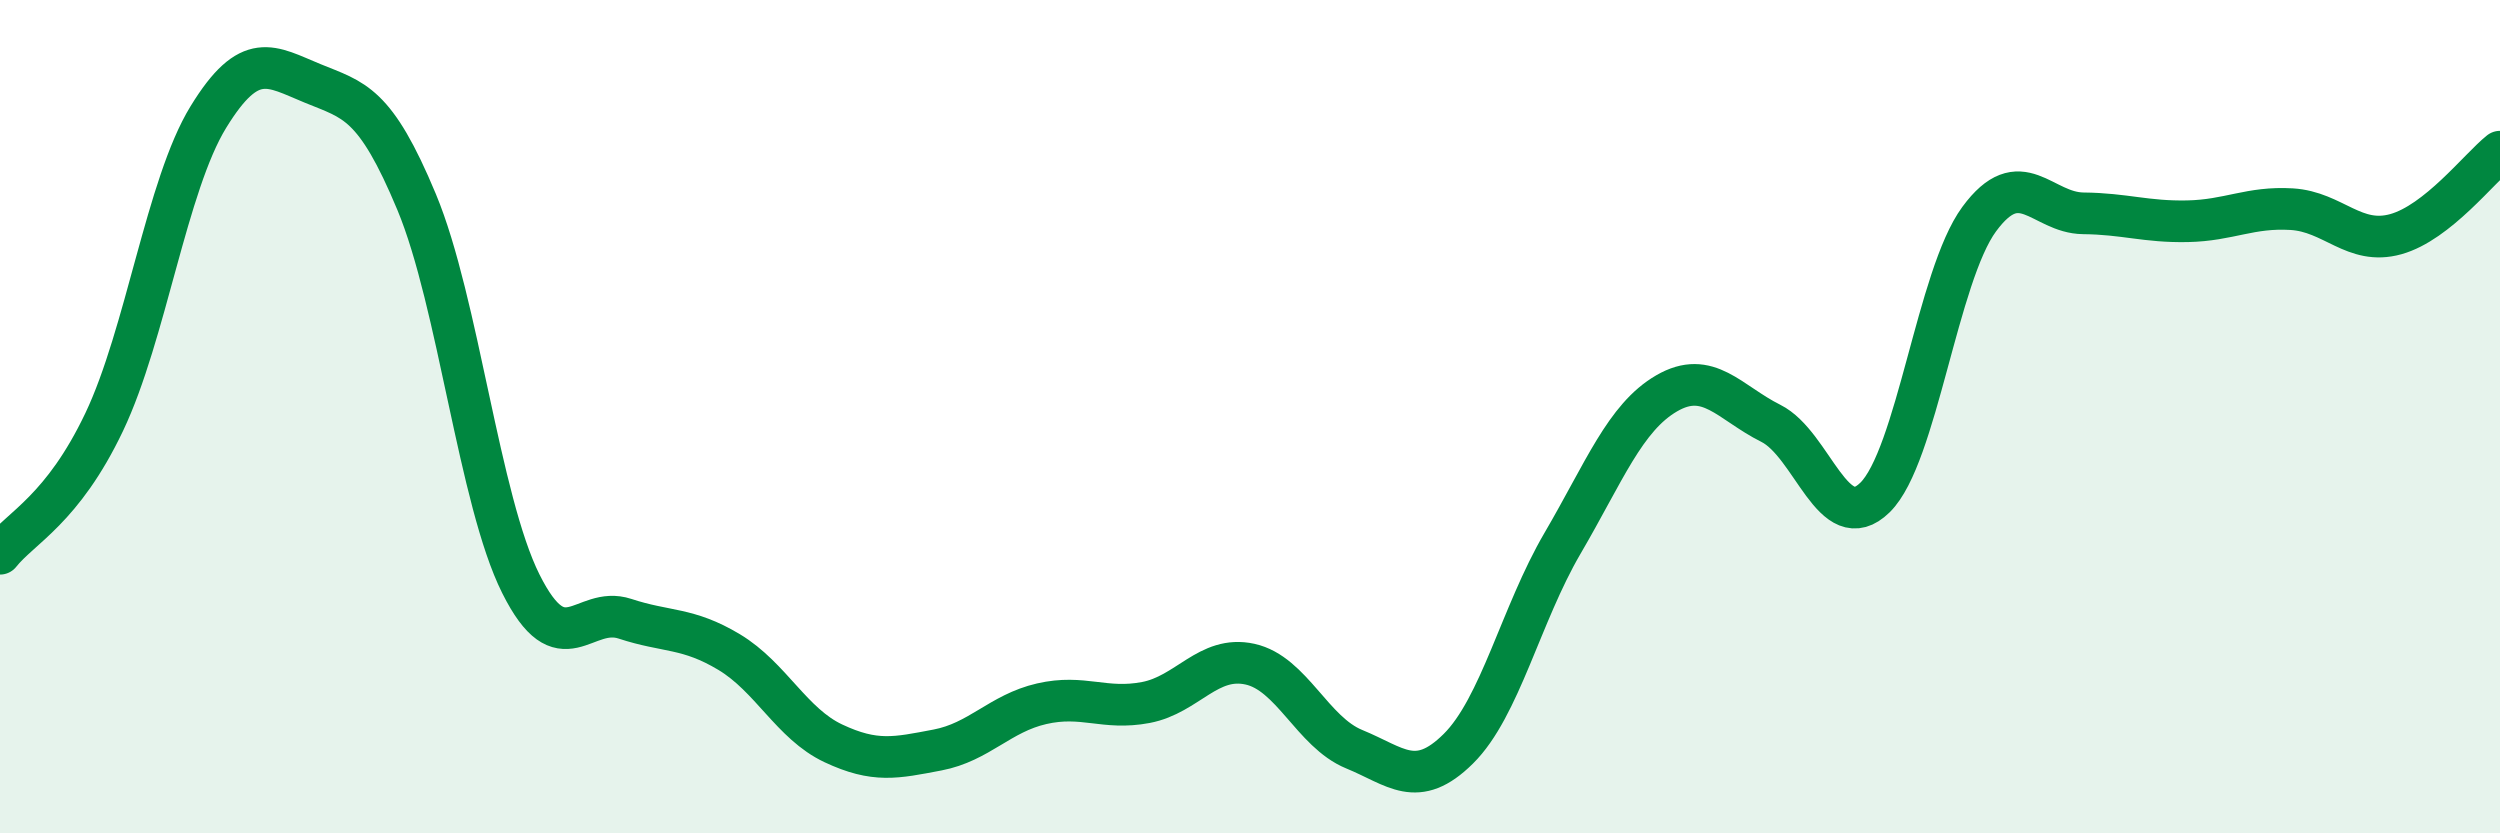
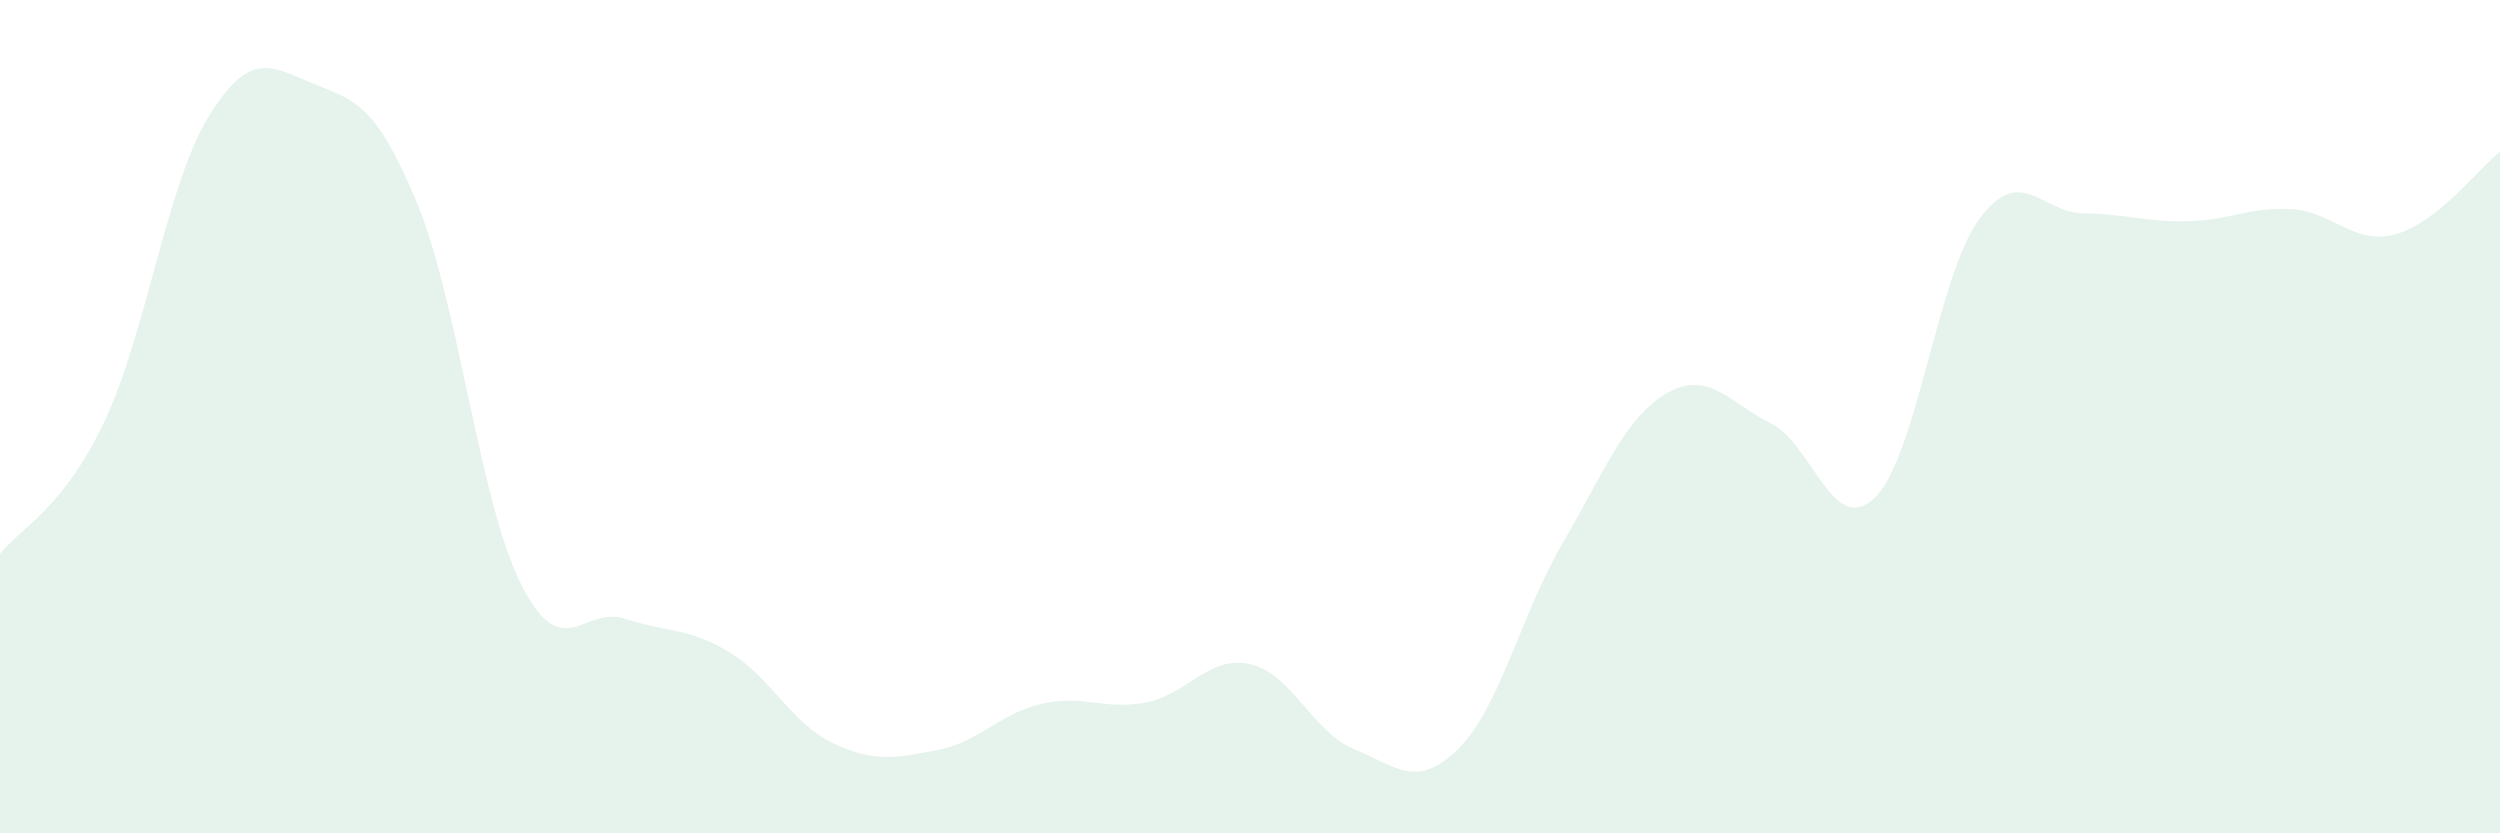
<svg xmlns="http://www.w3.org/2000/svg" width="60" height="20" viewBox="0 0 60 20">
  <path d="M 0,13.29 C 0.5,12.66 1.5,12.23 2.5,10.13 C 3.5,8.03 4,4.44 5,2.81 C 6,1.18 6.5,1.59 7.5,2 C 8.5,2.41 9,2.45 10,4.85 C 11,7.25 11.5,12.01 12.5,14.01 C 13.5,16.01 14,14.52 15,14.85 C 16,15.18 16.5,15.05 17.5,15.65 C 18.5,16.25 19,17.37 20,17.84 C 21,18.31 21.5,18.19 22.5,18 C 23.5,17.81 24,17.12 25,16.89 C 26,16.66 26.5,17.05 27.5,16.86 C 28.5,16.67 29,15.72 30,15.94 C 31,16.16 31.5,17.57 32.5,17.98 C 33.5,18.39 34,18.96 35,17.97 C 36,16.98 36.5,14.75 37.5,13.04 C 38.5,11.33 39,10.02 40,9.44 C 41,8.86 41.5,9.66 42.5,10.16 C 43.5,10.66 44,12.92 45,11.94 C 46,10.96 46.5,6.62 47.5,5.26 C 48.5,3.9 49,5.11 50,5.12 C 51,5.13 51.5,5.33 52.5,5.31 C 53.5,5.29 54,4.96 55,5.02 C 56,5.08 56.5,5.9 57.5,5.62 C 58.5,5.34 59.5,4.04 60,3.64L60 20L0 20Z" fill="#008740" opacity="0.1" stroke-linecap="round" stroke-linejoin="round" />
-   <path d="M 0,13.29 C 0.5,12.66 1.5,12.23 2.5,10.13 C 3.5,8.03 4,4.44 5,2.81 C 6,1.18 6.5,1.59 7.5,2 C 8.5,2.41 9,2.45 10,4.85 C 11,7.25 11.5,12.01 12.5,14.01 C 13.5,16.01 14,14.52 15,14.85 C 16,15.18 16.5,15.05 17.5,15.65 C 18.5,16.25 19,17.37 20,17.84 C 21,18.31 21.5,18.19 22.5,18 C 23.5,17.81 24,17.12 25,16.89 C 26,16.66 26.5,17.05 27.5,16.86 C 28.5,16.67 29,15.72 30,15.94 C 31,16.16 31.5,17.57 32.5,17.98 C 33.5,18.39 34,18.96 35,17.97 C 36,16.98 36.5,14.75 37.5,13.04 C 38.5,11.33 39,10.02 40,9.44 C 41,8.86 41.5,9.66 42.5,10.16 C 43.5,10.66 44,12.92 45,11.94 C 46,10.96 46.5,6.62 47.5,5.26 C 48.5,3.9 49,5.11 50,5.12 C 51,5.13 51.5,5.33 52.5,5.31 C 53.5,5.29 54,4.96 55,5.02 C 56,5.08 56.5,5.9 57.5,5.62 C 58.5,5.34 59.5,4.04 60,3.64" stroke="#008740" stroke-width="1" fill="none" stroke-linecap="round" stroke-linejoin="round" />
</svg>